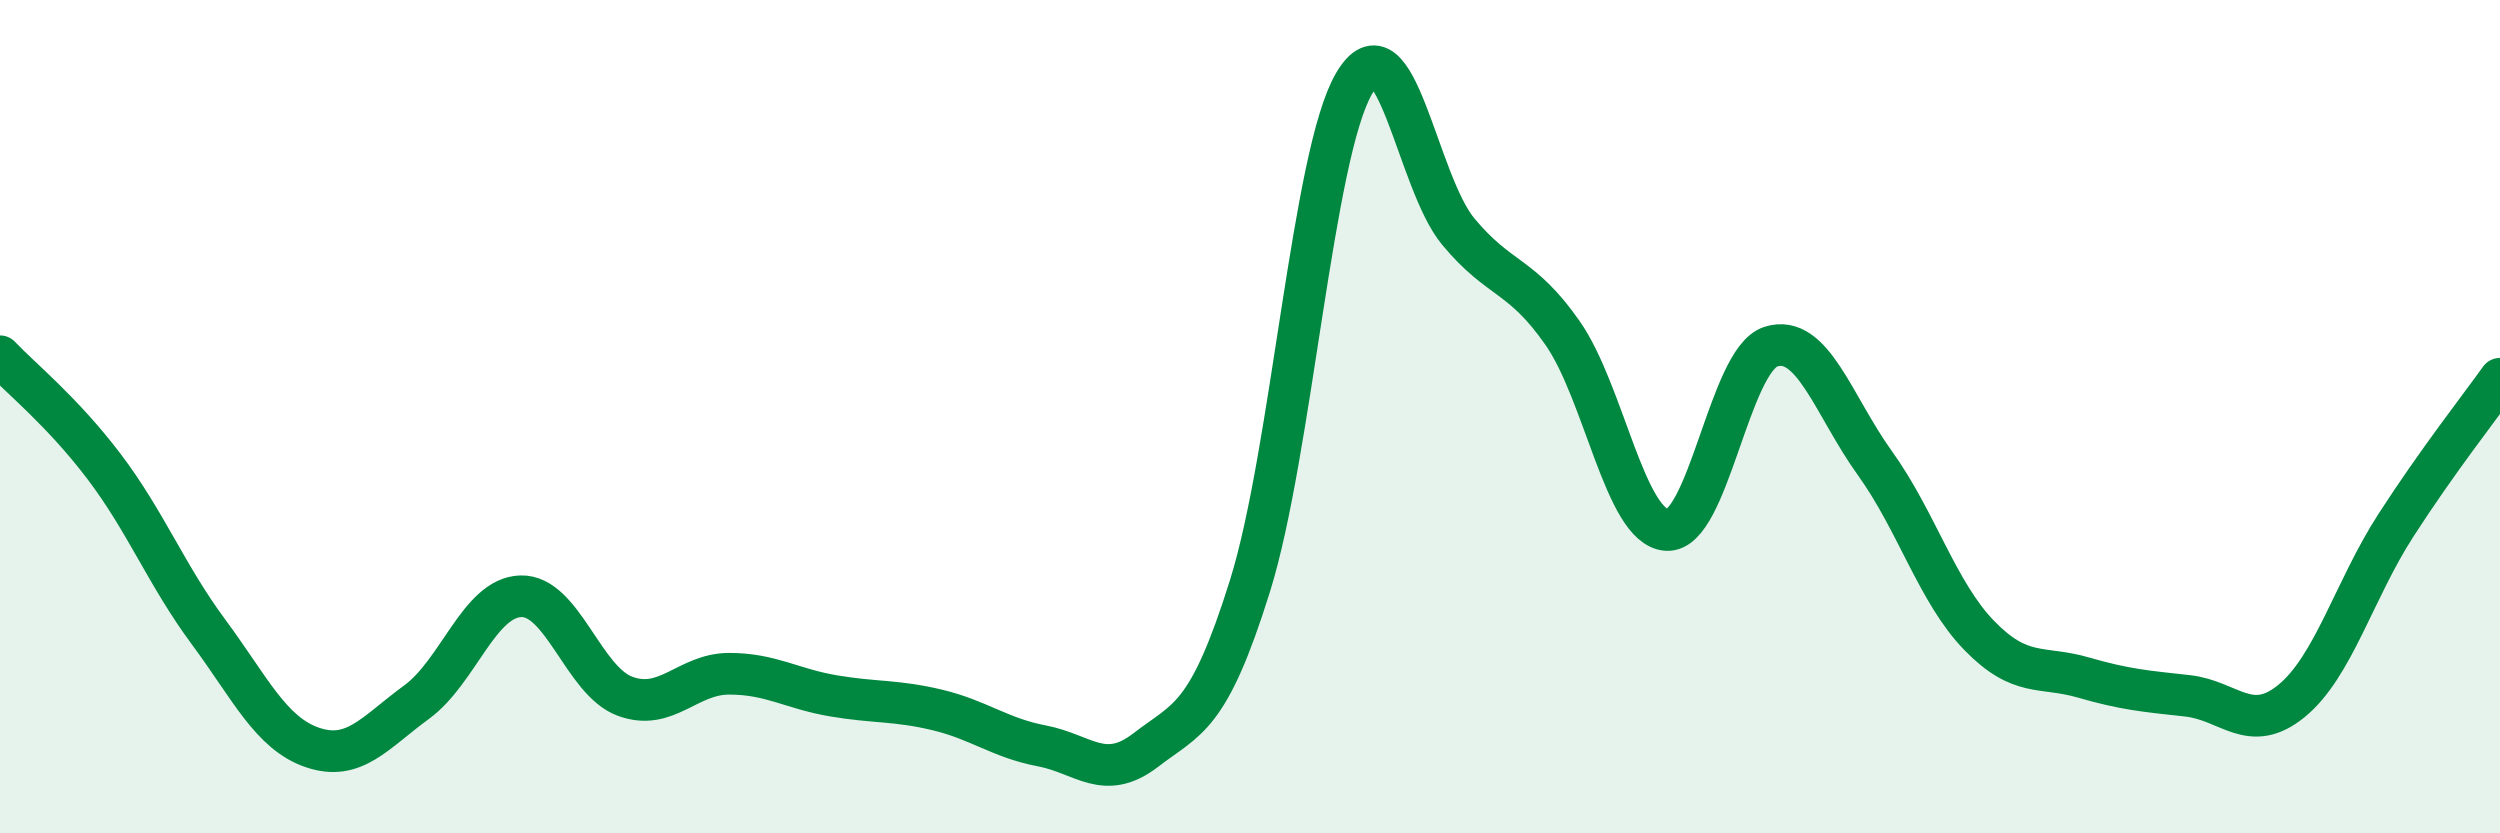
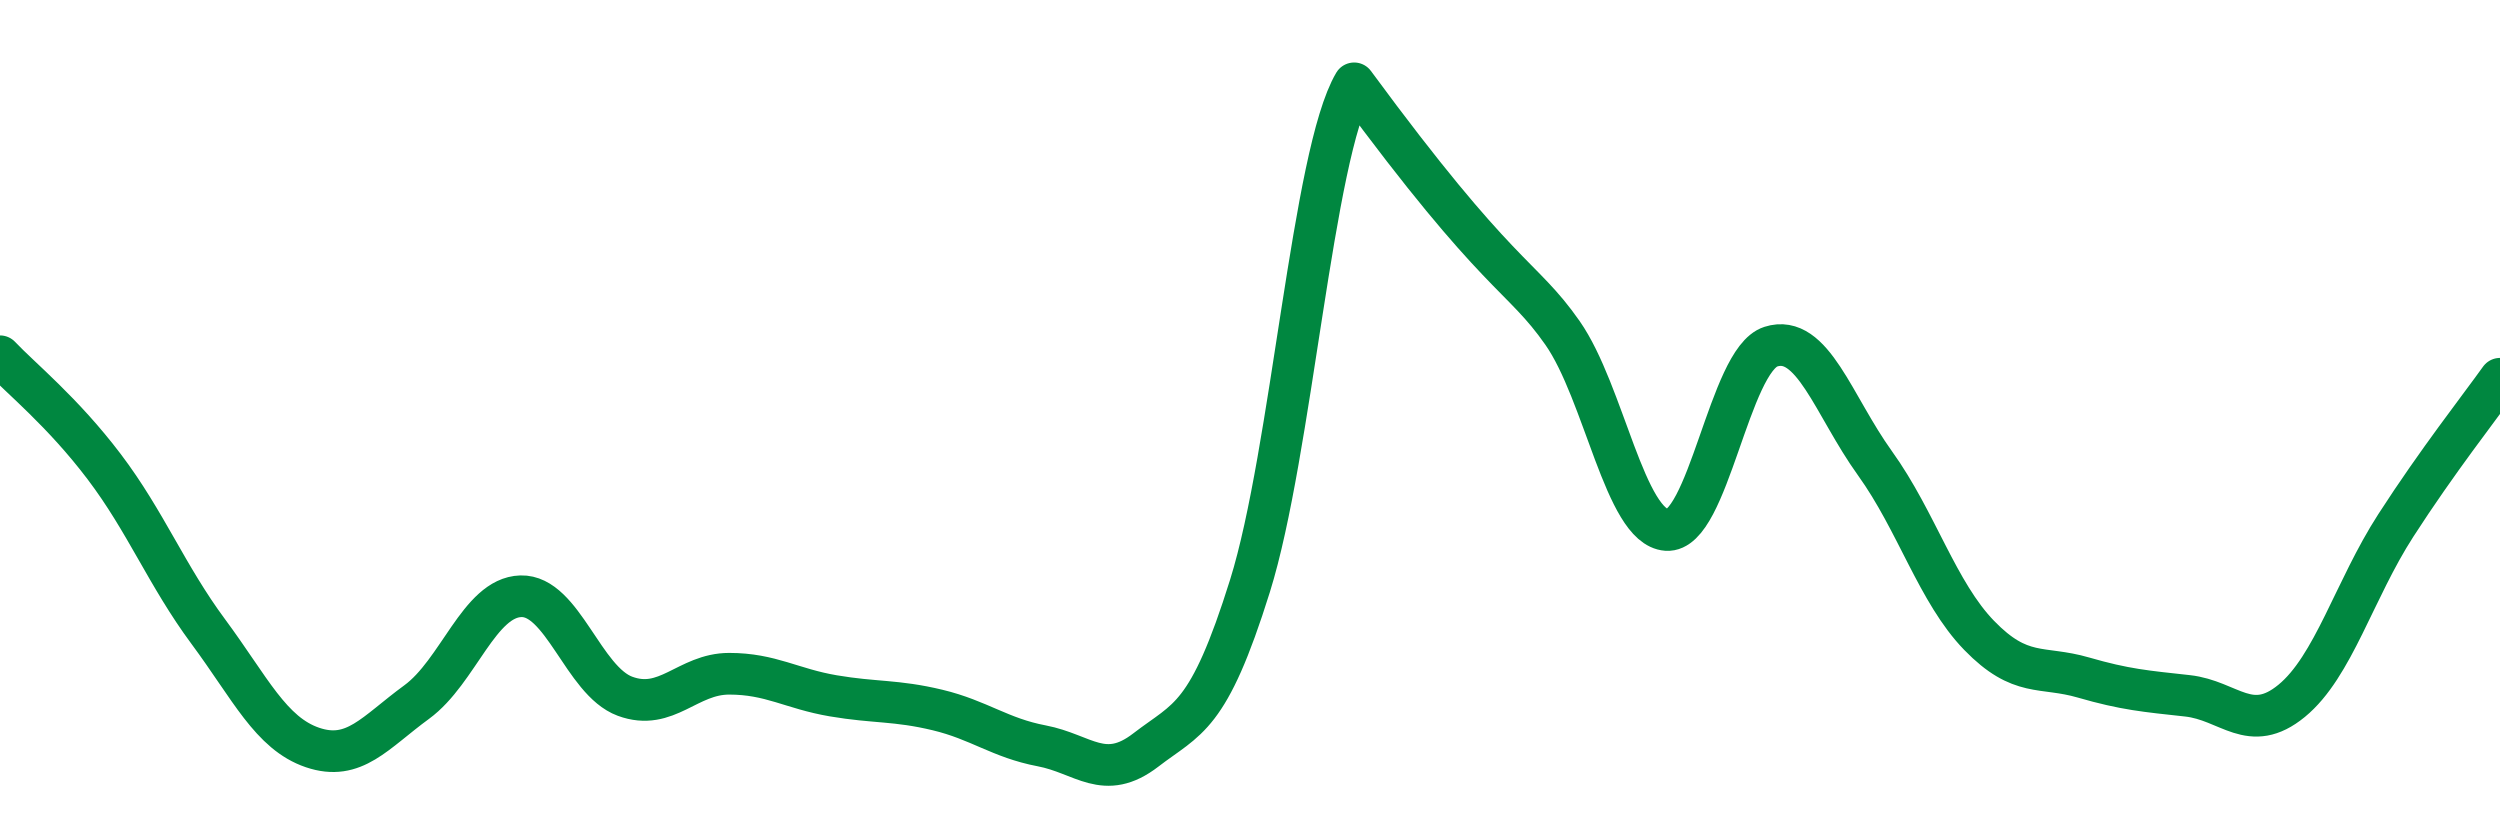
<svg xmlns="http://www.w3.org/2000/svg" width="60" height="20" viewBox="0 0 60 20">
-   <path d="M 0,8.55 C 0.5,9.08 1.5,9.88 2.5,11.2 C 3.5,12.52 4,13.81 5,15.16 C 6,16.51 6.5,17.6 7.5,17.94 C 8.5,18.28 9,17.58 10,16.85 C 11,16.12 11.5,14.34 12.5,14.31 C 13.5,14.28 14,16.34 15,16.71 C 16,17.08 16.5,16.17 17.5,16.17 C 18.5,16.17 19,16.53 20,16.7 C 21,16.87 21.5,16.8 22.5,17.04 C 23.5,17.28 24,17.71 25,17.9 C 26,18.09 26.5,18.77 27.5,18 C 28.5,17.23 29,17.26 30,14.06 C 31,10.86 31.5,3.7 32.5,2 C 33.5,0.3 34,4.36 35,5.56 C 36,6.76 36.5,6.56 37.5,7.99 C 38.5,9.42 39,12.65 40,12.72 C 41,12.79 41.5,8.64 42.5,8.32 C 43.5,8 44,9.73 45,11.12 C 46,12.51 46.5,14.22 47.5,15.25 C 48.5,16.28 49,15.97 50,16.26 C 51,16.55 51.5,16.59 52.5,16.7 C 53.5,16.81 54,17.64 55,16.82 C 56,16 56.5,14.16 57.5,12.61 C 58.5,11.06 59.5,9.79 60,9.09L60 20L0 20Z" fill="#008740" opacity="0.1" stroke-linecap="round" stroke-linejoin="round" />
-   <path d="M 0,8.55 C 0.5,9.08 1.5,9.88 2.5,11.2 C 3.5,12.52 4,13.81 5,15.16 C 6,16.51 6.5,17.6 7.5,17.94 C 8.5,18.28 9,17.58 10,16.85 C 11,16.12 11.5,14.34 12.5,14.31 C 13.5,14.28 14,16.34 15,16.71 C 16,17.08 16.5,16.17 17.5,16.17 C 18.5,16.17 19,16.53 20,16.7 C 21,16.87 21.5,16.8 22.5,17.04 C 23.5,17.28 24,17.71 25,17.9 C 26,18.09 26.5,18.77 27.5,18 C 28.5,17.23 29,17.26 30,14.06 C 31,10.86 31.5,3.7 32.5,2 C 33.5,0.3 34,4.36 35,5.56 C 36,6.76 36.5,6.56 37.5,7.99 C 38.5,9.42 39,12.65 40,12.72 C 41,12.79 41.5,8.64 42.5,8.32 C 43.5,8 44,9.73 45,11.12 C 46,12.51 46.5,14.22 47.5,15.25 C 48.5,16.28 49,15.97 50,16.26 C 51,16.55 51.5,16.59 52.5,16.7 C 53.5,16.81 54,17.64 55,16.82 C 56,16 56.5,14.16 57.5,12.61 C 58.5,11.06 59.5,9.79 60,9.09" stroke="#008740" stroke-width="1" fill="none" stroke-linecap="round" stroke-linejoin="round" />
+   <path d="M 0,8.55 C 0.5,9.08 1.5,9.88 2.5,11.2 C 3.5,12.52 4,13.81 5,15.16 C 6,16.51 6.5,17.6 7.5,17.94 C 8.5,18.28 9,17.58 10,16.85 C 11,16.12 11.5,14.34 12.5,14.31 C 13.5,14.28 14,16.34 15,16.71 C 16,17.08 16.5,16.17 17.5,16.17 C 18.5,16.17 19,16.53 20,16.7 C 21,16.87 21.5,16.8 22.5,17.04 C 23.5,17.28 24,17.71 25,17.9 C 26,18.09 26.5,18.77 27.5,18 C 28.5,17.23 29,17.26 30,14.06 C 31,10.86 31.5,3.7 32.5,2 C 36,6.76 36.5,6.56 37.5,7.99 C 38.5,9.42 39,12.65 40,12.72 C 41,12.79 41.5,8.64 42.5,8.32 C 43.5,8 44,9.73 45,11.12 C 46,12.51 46.5,14.22 47.5,15.25 C 48.5,16.28 49,15.97 50,16.26 C 51,16.55 51.5,16.59 52.5,16.7 C 53.5,16.81 54,17.64 55,16.82 C 56,16 56.5,14.16 57.5,12.61 C 58.5,11.06 59.5,9.79 60,9.09" stroke="#008740" stroke-width="1" fill="none" stroke-linecap="round" stroke-linejoin="round" />
</svg>